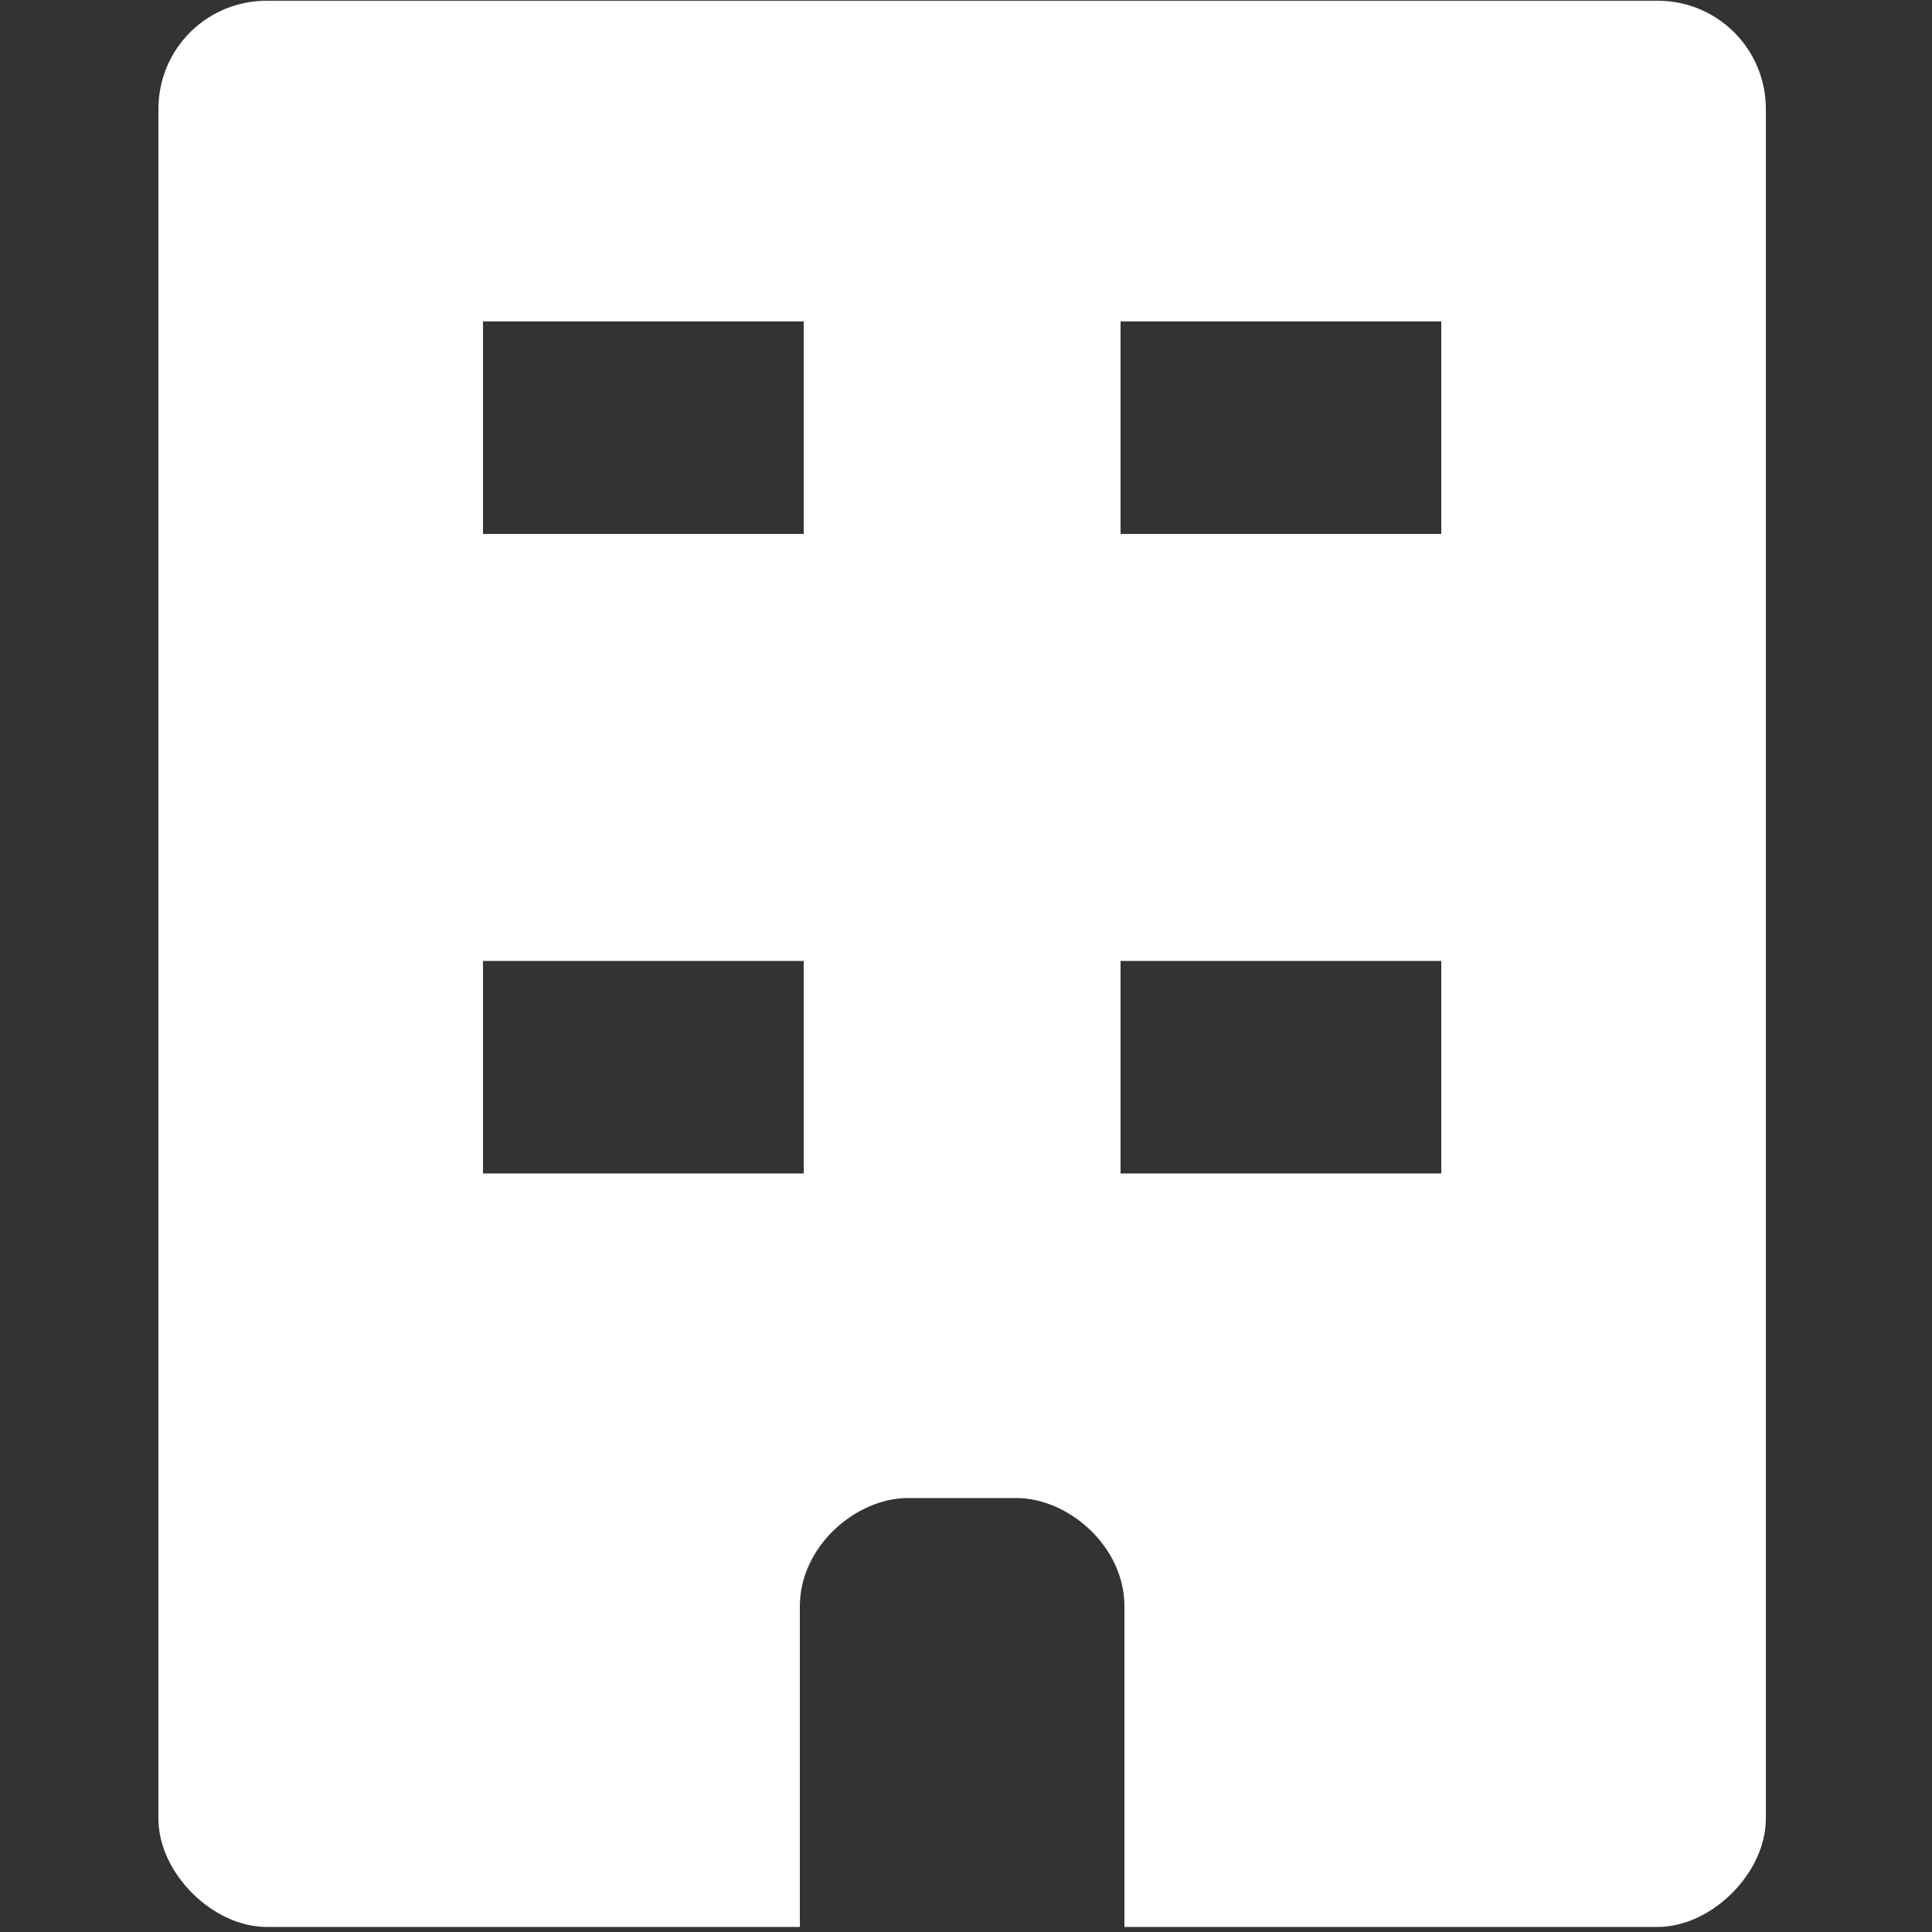
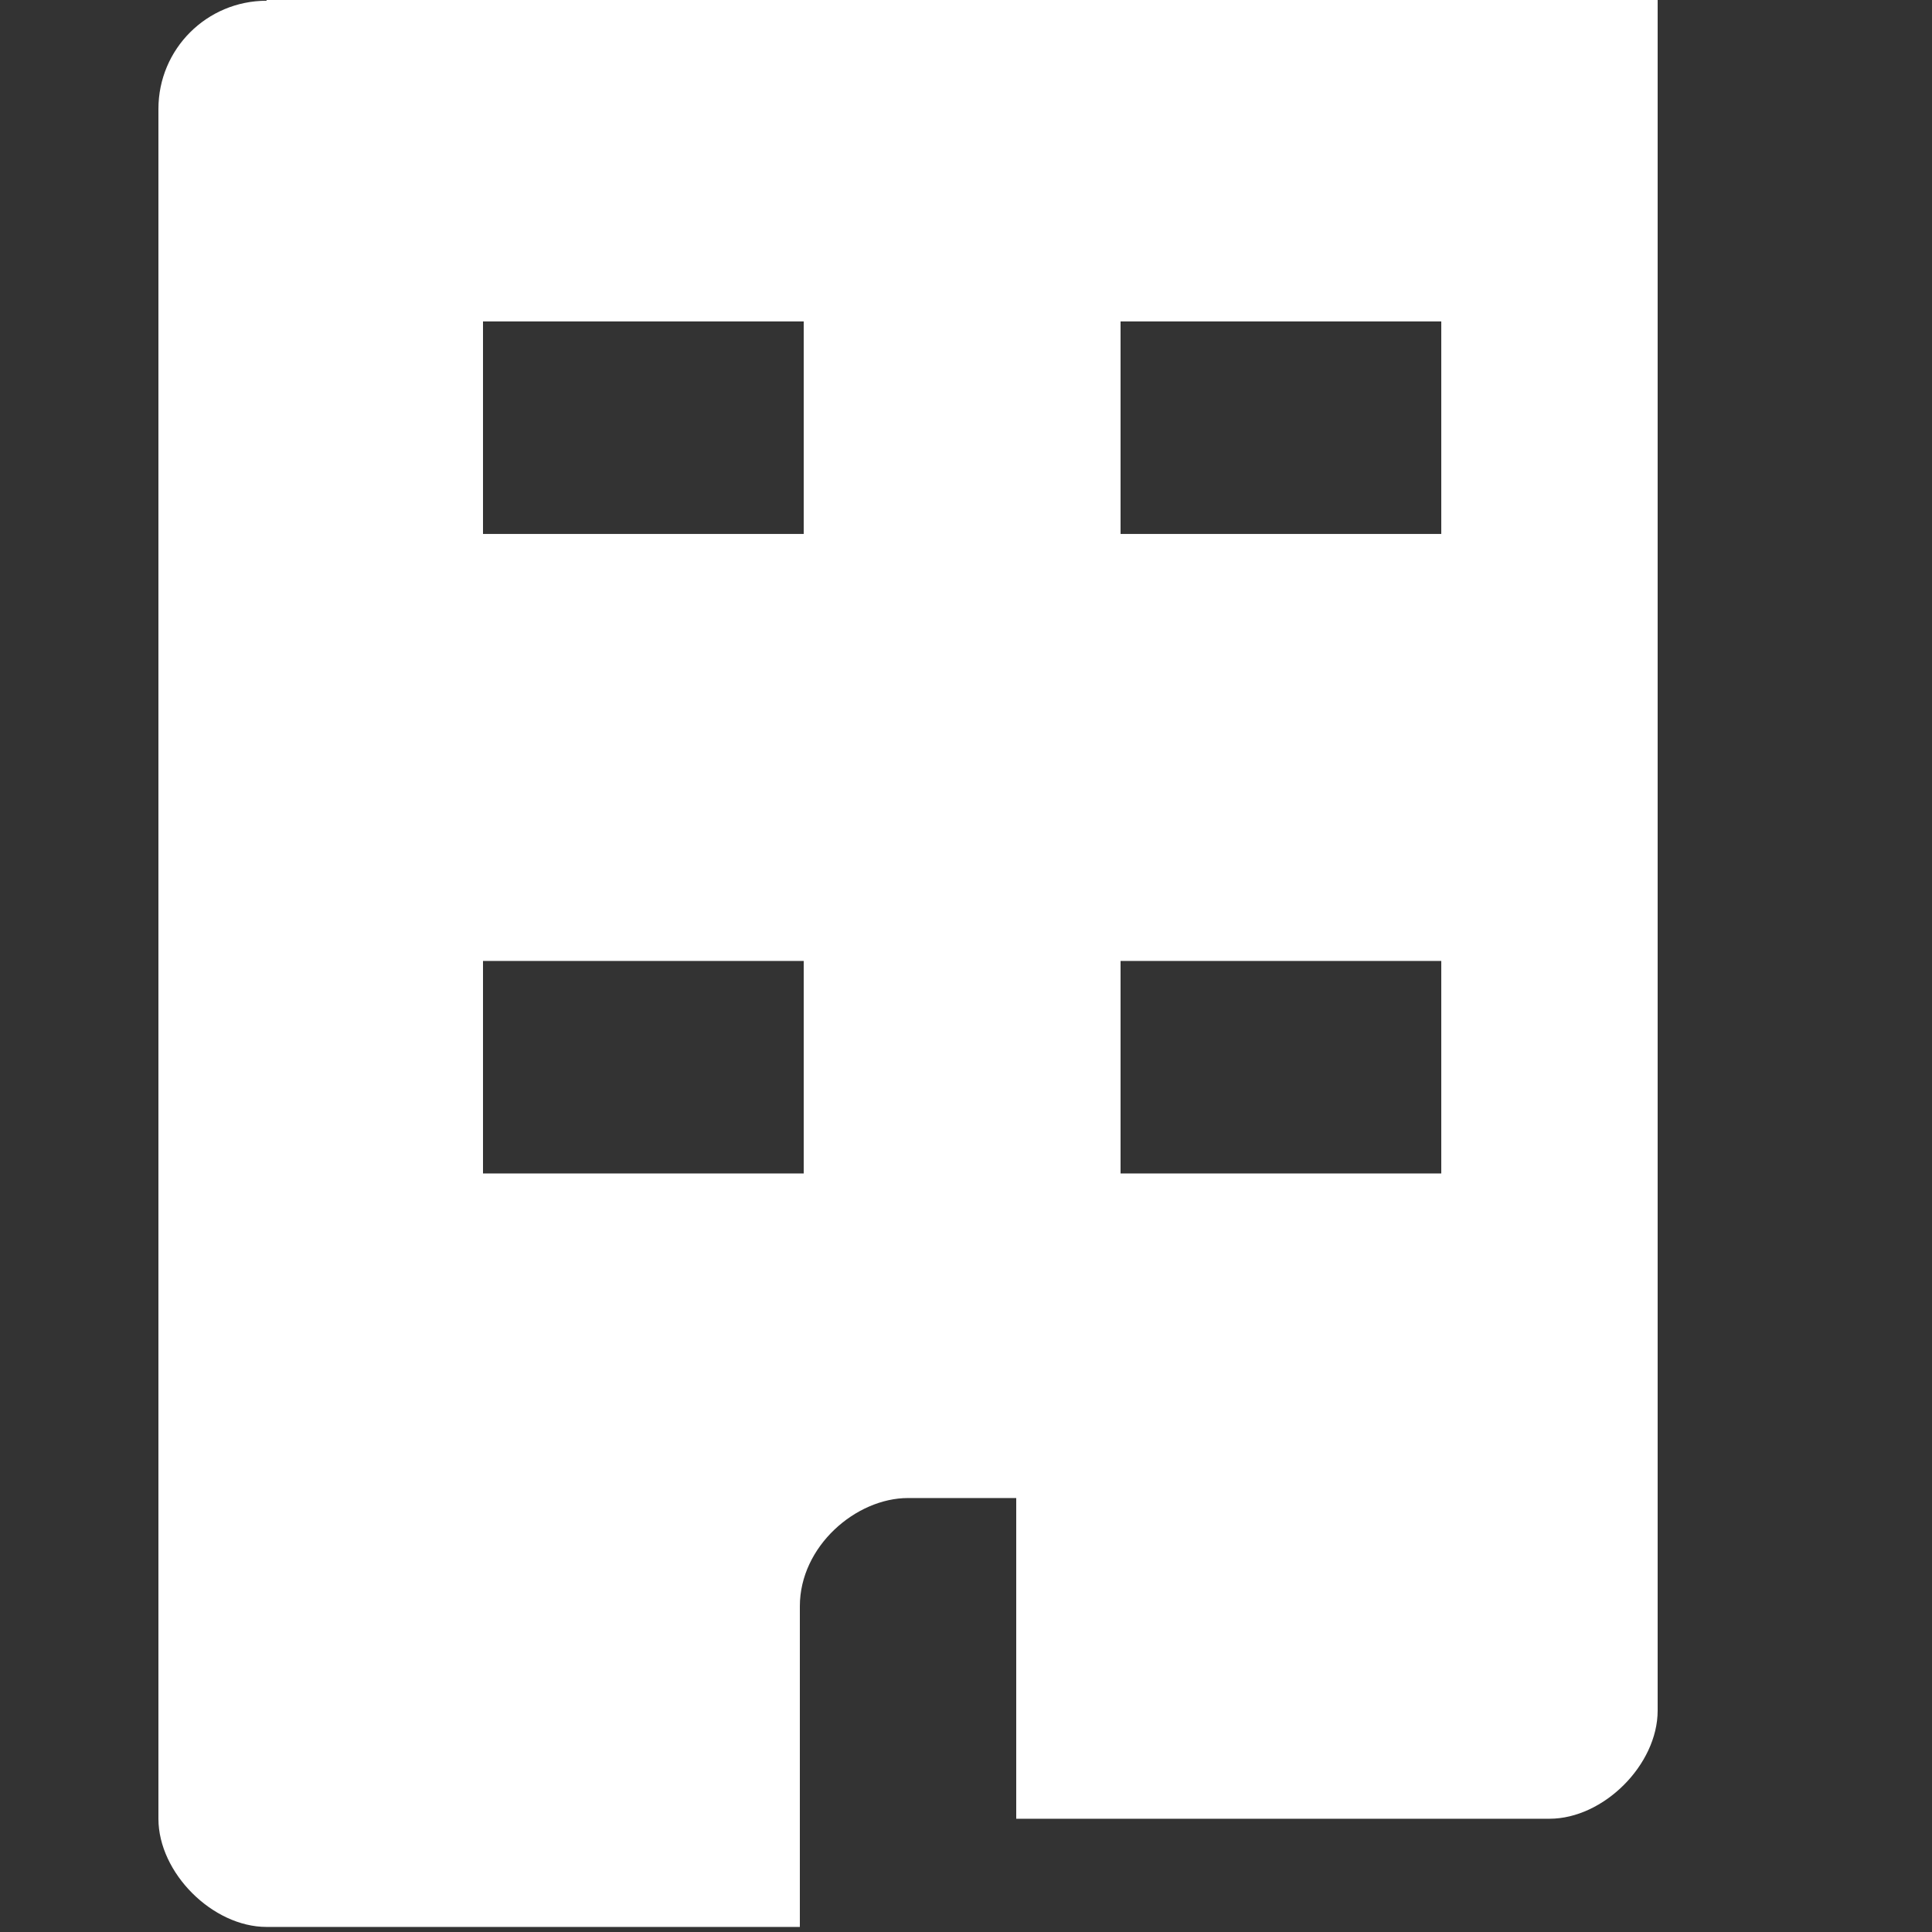
<svg xmlns="http://www.w3.org/2000/svg" version="1.1" id="svg6584" x="0px" y="0px" viewBox="0 0 100 100" style="enable-background:new 0 0 100 100;" xml:space="preserve">
  <rect x="0" y="0" width="100" height="100" fill="#333333" stroke="none" />
  <style type="text/css">
	.st0{fill:#FFFFFF;}
</style>
  <g id="layer1" transform="translate(0,-952.362)">
-     <path id="path9260" class="st0" d="M13.8,952.4c-3.1,0-5.6,2.5-5.6,5.6c0,0,0,58.9,0,88.5c0,2.8,2.8,5.6,5.6,5.6   c9.2,0,27.6,0,27.6,0v-16.6c0-3.1,2.9-5.6,5.6-5.6h5.6c2.7,0,5.6,2.5,5.6,5.6c0,5.6,0,11,0,16.6c0,0,18.4,0,27.6,0   c2.8,0,5.6-2.8,5.6-5.6c0-29.5,0-88.5,0-88.5c0-3.1-2.5-5.6-5.6-5.6H13.8z M25,969h16.6v11H25V969z M58,969h16.6v11H58V969z    M25,1002.1h16.6v11H25V1002.1z M58,1002.1h16.6v11H58V1002.1z" />
+     <path id="path9260" class="st0" d="M13.8,952.4c-3.1,0-5.6,2.5-5.6,5.6c0,0,0,58.9,0,88.5c0,2.8,2.8,5.6,5.6,5.6   c9.2,0,27.6,0,27.6,0v-16.6c0-3.1,2.9-5.6,5.6-5.6h5.6c0,5.6,0,11,0,16.6c0,0,18.4,0,27.6,0   c2.8,0,5.6-2.8,5.6-5.6c0-29.5,0-88.5,0-88.5c0-3.1-2.5-5.6-5.6-5.6H13.8z M25,969h16.6v11H25V969z M58,969h16.6v11H58V969z    M25,1002.1h16.6v11H25V1002.1z M58,1002.1h16.6v11H58V1002.1z" />
  </g>
</svg>